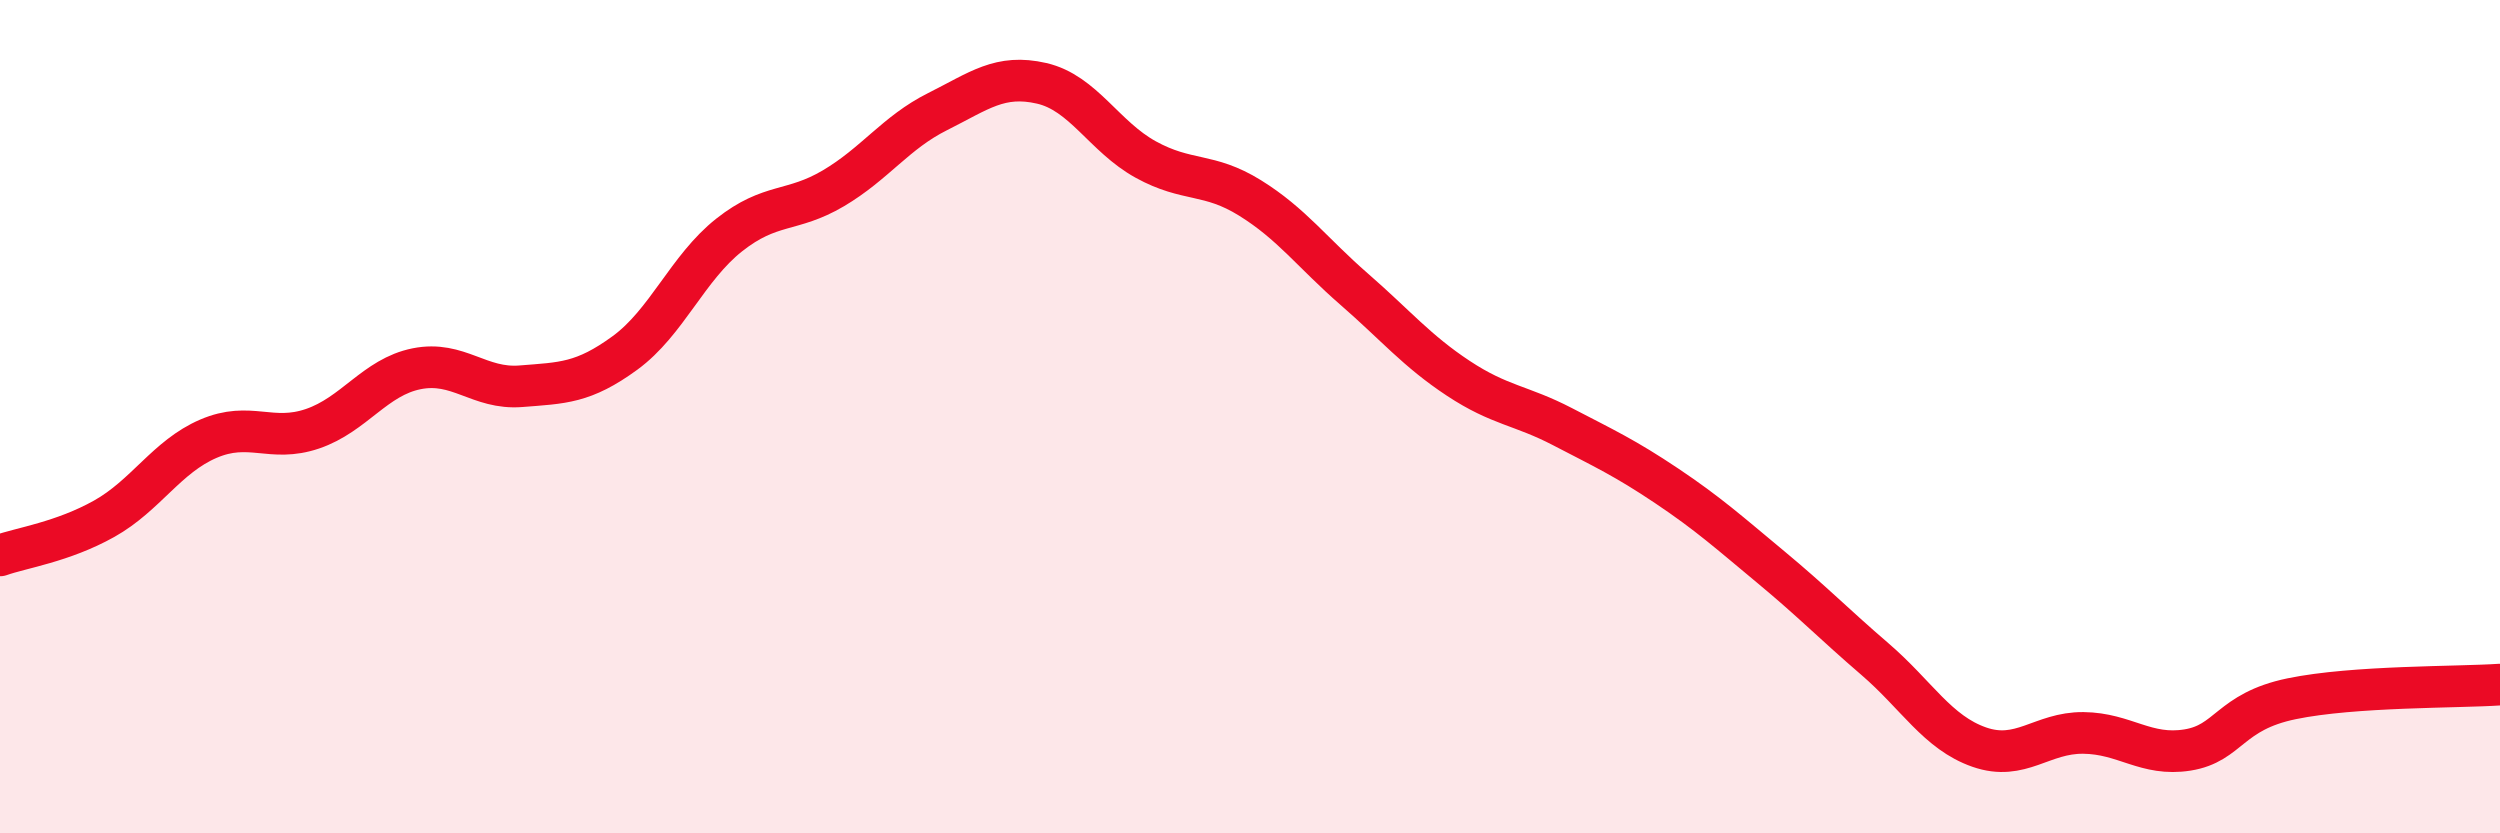
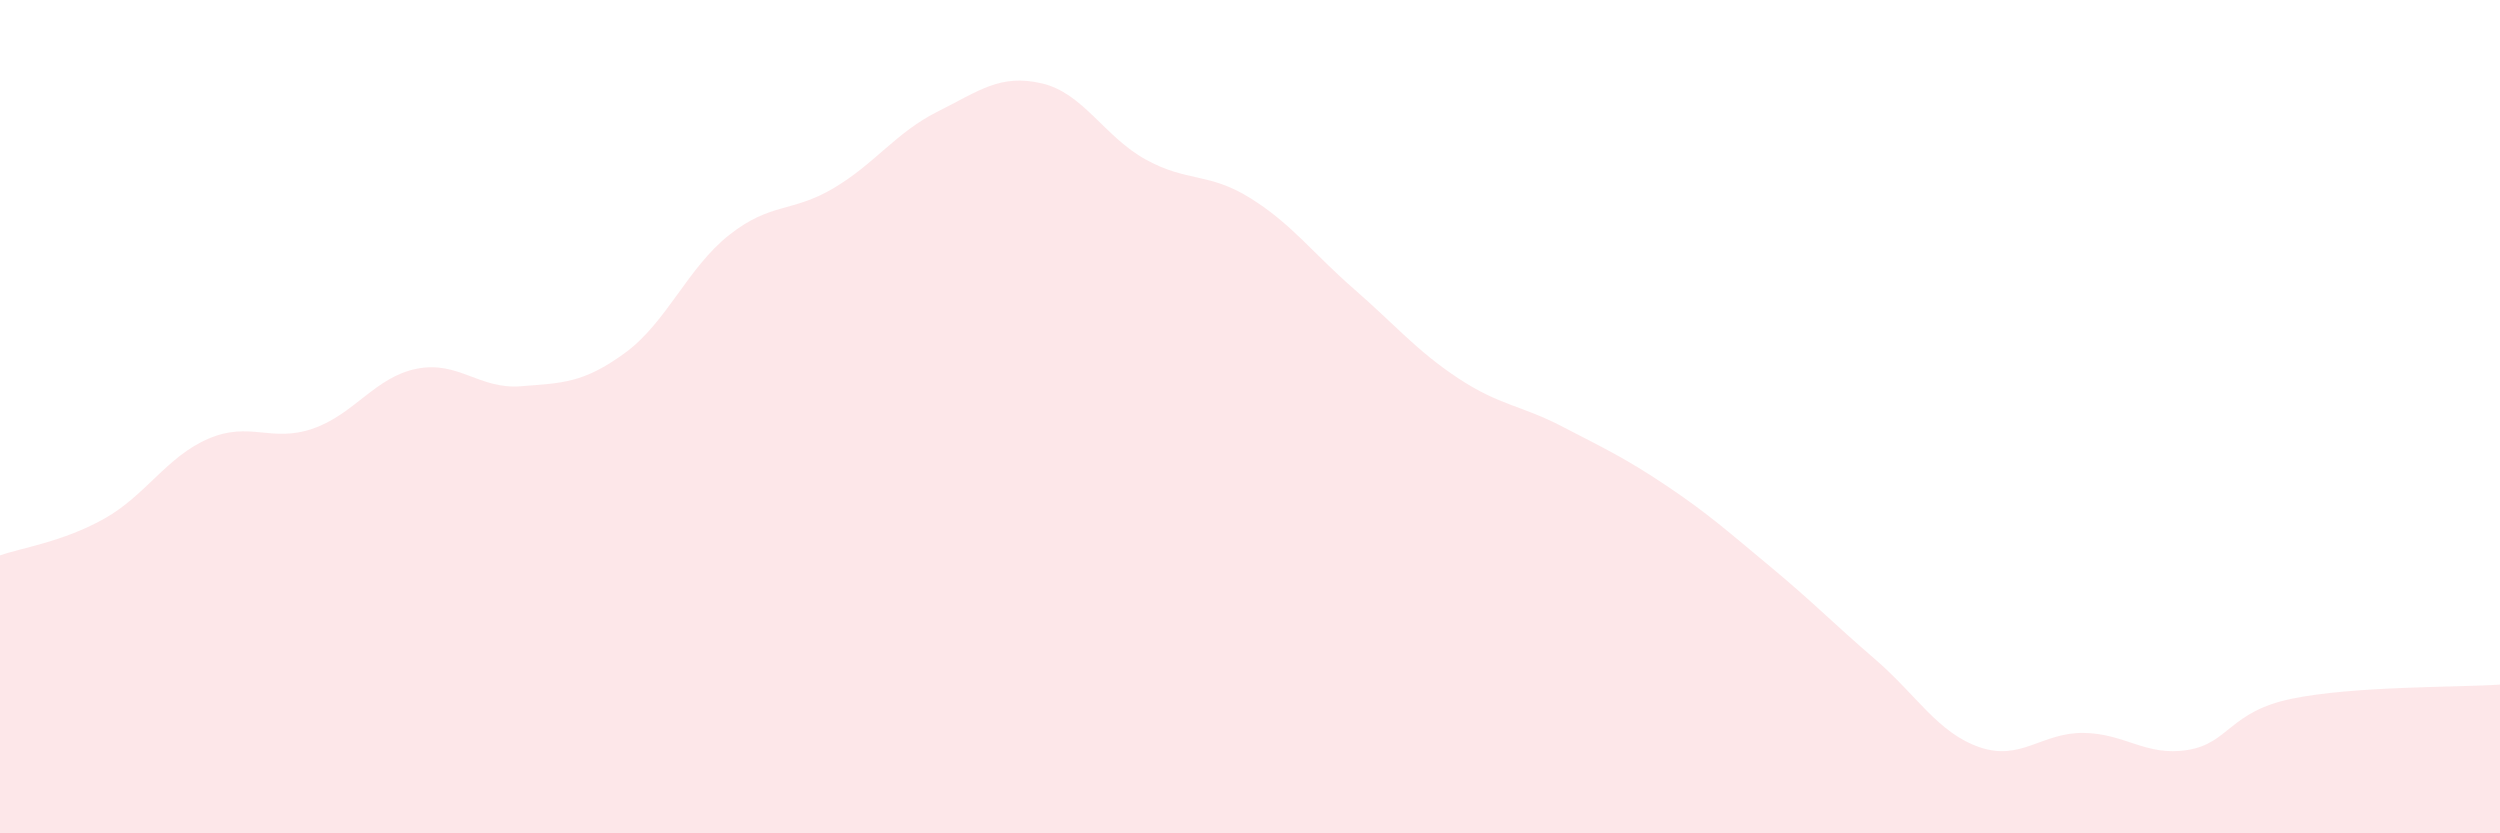
<svg xmlns="http://www.w3.org/2000/svg" width="60" height="20" viewBox="0 0 60 20">
  <path d="M 0,13.33 C 0.5,13.15 1.5,13.01 2.5,12.45 C 3.5,11.89 4,10.96 5,10.53 C 6,10.1 6.5,10.63 7.5,10.29 C 8.5,9.95 9,9.05 10,8.85 C 11,8.65 11.5,9.35 12.5,9.27 C 13.5,9.19 14,9.2 15,8.47 C 16,7.74 16.5,6.43 17.5,5.64 C 18.5,4.85 19,5.11 20,4.52 C 21,3.93 21.5,3.18 22.5,2.68 C 23.5,2.18 24,1.77 25,2 C 26,2.23 26.5,3.28 27.5,3.83 C 28.5,4.38 29,4.13 30,4.75 C 31,5.37 31.5,6.07 32.5,6.94 C 33.5,7.81 34,8.42 35,9.08 C 36,9.74 36.5,9.72 37.5,10.24 C 38.5,10.76 39,10.99 40,11.66 C 41,12.33 41.5,12.78 42.5,13.61 C 43.5,14.44 44,14.96 45,15.82 C 46,16.68 46.5,17.58 47.5,17.93 C 48.5,18.28 49,17.58 50,17.59 C 51,17.6 51.5,18.16 52.5,18 C 53.5,17.84 53.5,17.08 55,16.77 C 56.5,16.46 59,16.5 60,16.43L60 20L0 20Z" fill="#EB0A25" opacity="0.1" stroke-linecap="round" stroke-linejoin="round" />
-   <path d="M 0,13.33 C 0.5,13.15 1.5,13.01 2.5,12.45 C 3.5,11.89 4,10.96 5,10.53 C 6,10.1 6.5,10.63 7.5,10.29 C 8.5,9.95 9,9.05 10,8.85 C 11,8.65 11.5,9.35 12.5,9.27 C 13.5,9.19 14,9.2 15,8.47 C 16,7.74 16.5,6.43 17.5,5.64 C 18.5,4.85 19,5.11 20,4.52 C 21,3.93 21.5,3.18 22.5,2.68 C 23.5,2.18 24,1.77 25,2 C 26,2.23 26.5,3.28 27.5,3.83 C 28.5,4.38 29,4.13 30,4.75 C 31,5.37 31.5,6.07 32.5,6.94 C 33.5,7.81 34,8.42 35,9.08 C 36,9.74 36.5,9.72 37.5,10.24 C 38.5,10.76 39,10.99 40,11.66 C 41,12.33 41.5,12.78 42.5,13.61 C 43.5,14.44 44,14.96 45,15.82 C 46,16.68 46.5,17.58 47.5,17.93 C 48.5,18.28 49,17.58 50,17.59 C 51,17.6 51.5,18.16 52.5,18 C 53.5,17.84 53.5,17.08 55,16.77 C 56.5,16.46 59,16.5 60,16.43" stroke="#EB0A25" stroke-width="1" fill="none" stroke-linecap="round" stroke-linejoin="round" />
</svg>